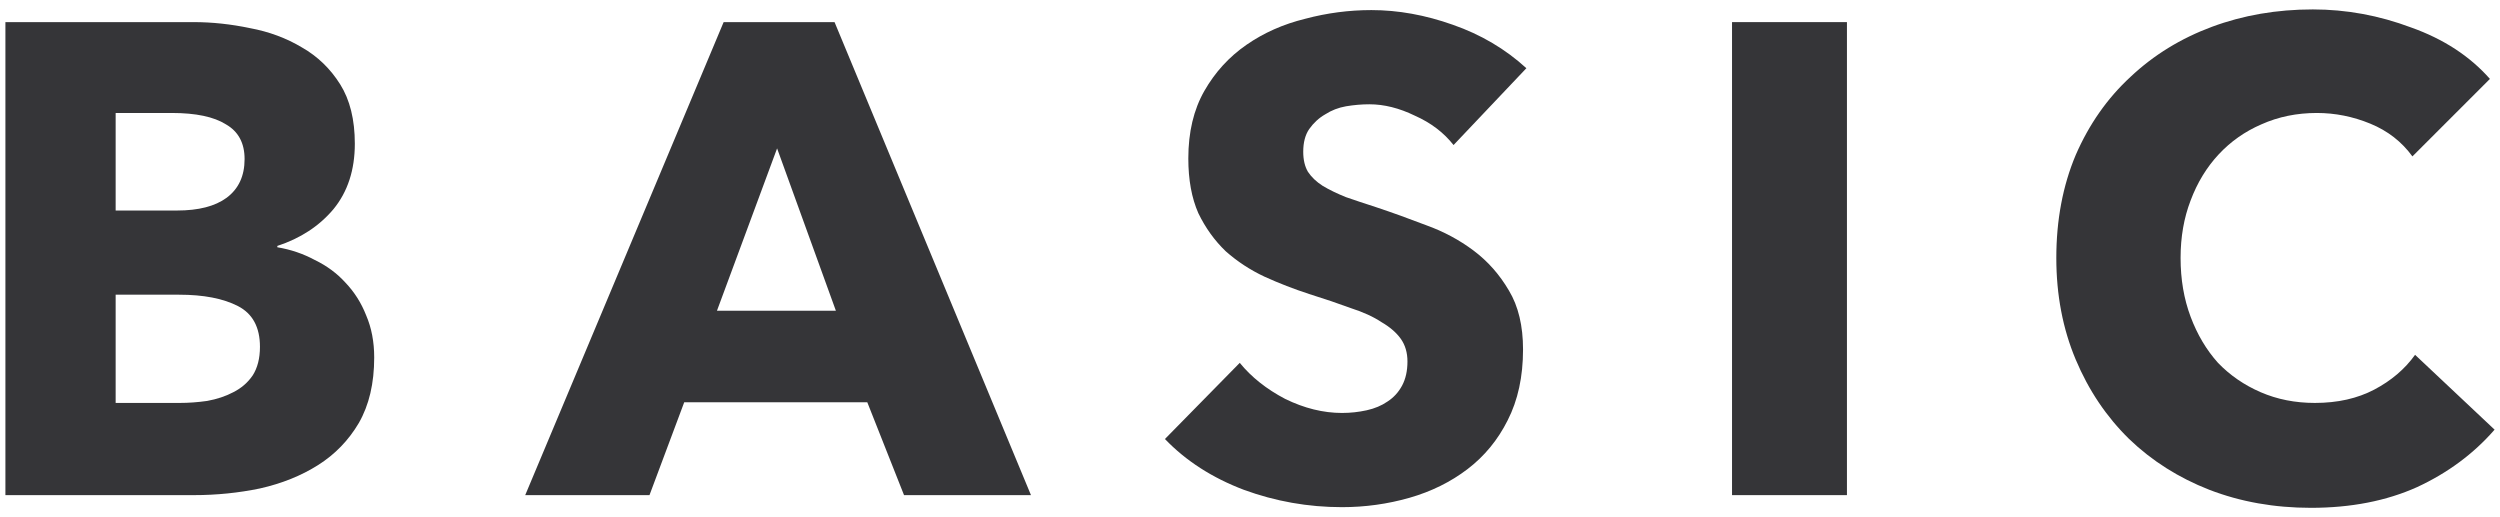
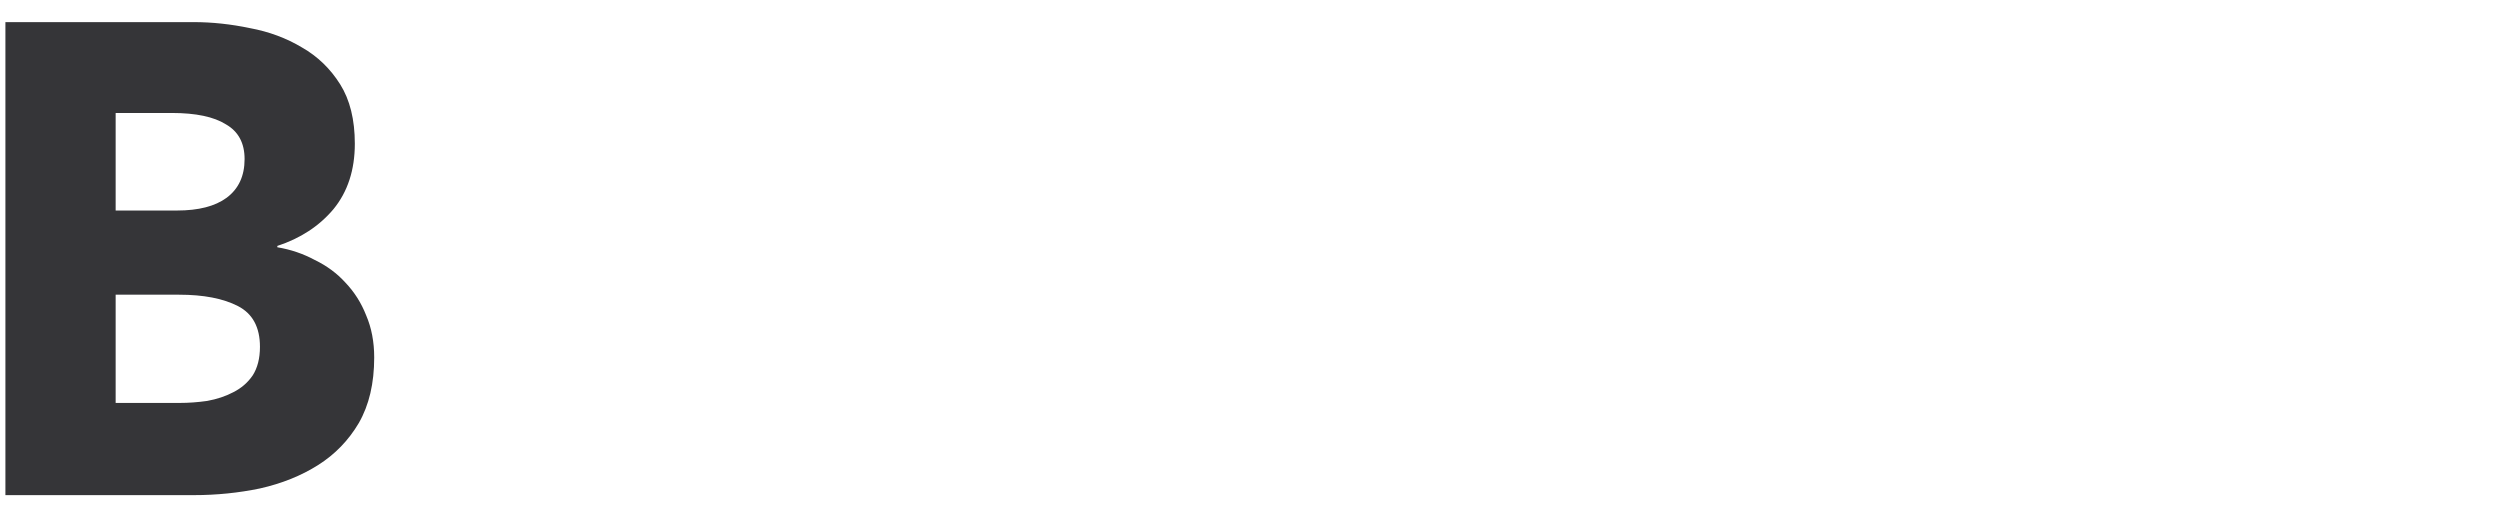
<svg xmlns="http://www.w3.org/2000/svg" width="116" height="24" viewBox="0 0 116 24" fill="none">
-   <path d="M115.749 19.936C114.778 21.052 113.579 21.941 112.153 22.602C110.727 23.243 109.084 23.563 107.224 23.563C105.529 23.563 103.959 23.284 102.512 22.726C101.086 22.168 99.846 21.383 98.792 20.37C97.738 19.337 96.911 18.107 96.312 16.681C95.713 15.255 95.413 13.684 95.413 11.969C95.413 10.212 95.713 8.621 96.312 7.195C96.932 5.769 97.779 4.56 98.854 3.568C99.929 2.555 101.189 1.78 102.636 1.243C104.083 0.706 105.643 0.437 107.317 0.437C108.867 0.437 110.386 0.716 111.874 1.274C113.383 1.811 114.602 2.607 115.532 3.661L111.936 7.257C111.44 6.575 110.789 6.069 109.983 5.738C109.177 5.407 108.35 5.242 107.503 5.242C106.573 5.242 105.715 5.418 104.93 5.769C104.165 6.1 103.504 6.565 102.946 7.164C102.388 7.763 101.954 8.476 101.644 9.303C101.334 10.109 101.179 10.998 101.179 11.969C101.179 12.961 101.334 13.87 101.644 14.697C101.954 15.524 102.378 16.237 102.915 16.836C103.473 17.415 104.134 17.869 104.899 18.2C105.664 18.531 106.501 18.696 107.41 18.696C108.464 18.696 109.384 18.489 110.169 18.076C110.954 17.663 111.585 17.125 112.06 16.464L115.749 19.936Z" fill="#353538" />
-   <path d="M80.366 22.974V1.026H85.698V22.974H80.366Z" fill="#353538" />
-   <path d="M67.445 6.73C66.99 6.151 66.391 5.696 65.647 5.366C64.923 5.014 64.221 4.839 63.539 4.839C63.187 4.839 62.826 4.87 62.454 4.932C62.102 4.994 61.782 5.118 61.493 5.304C61.203 5.469 60.955 5.696 60.749 5.986C60.563 6.254 60.47 6.606 60.47 7.04C60.47 7.412 60.542 7.722 60.687 7.97C60.852 8.218 61.079 8.435 61.369 8.621C61.679 8.807 62.04 8.982 62.454 9.148C62.867 9.292 63.332 9.447 63.849 9.613C64.593 9.861 65.368 10.14 66.174 10.45C66.98 10.739 67.713 11.132 68.375 11.628C69.036 12.124 69.584 12.744 70.018 13.488C70.452 14.211 70.669 15.12 70.669 16.216C70.669 17.476 70.431 18.572 69.956 19.502C69.501 20.411 68.881 21.165 68.096 21.765C67.31 22.364 66.411 22.808 65.399 23.098C64.386 23.387 63.342 23.532 62.268 23.532C60.697 23.532 59.178 23.263 57.711 22.726C56.243 22.168 55.024 21.382 54.053 20.37L57.525 16.836C58.062 17.497 58.765 18.055 59.633 18.51C60.521 18.944 61.4 19.161 62.268 19.161C62.66 19.161 63.043 19.119 63.415 19.037C63.787 18.954 64.107 18.82 64.376 18.634C64.665 18.448 64.892 18.2 65.058 17.89C65.223 17.58 65.306 17.208 65.306 16.774C65.306 16.36 65.202 16.009 64.996 15.72C64.789 15.43 64.489 15.172 64.097 14.945C63.725 14.697 63.249 14.48 62.671 14.294C62.113 14.087 61.472 13.87 60.749 13.643C60.046 13.415 59.354 13.147 58.672 12.837C58.01 12.527 57.411 12.134 56.874 11.659C56.357 11.163 55.933 10.574 55.603 9.892C55.293 9.189 55.138 8.342 55.138 7.35C55.138 6.13 55.386 5.087 55.882 4.219C56.378 3.351 57.029 2.638 57.835 2.08C58.641 1.522 59.55 1.119 60.563 0.871C61.575 0.602 62.598 0.468 63.632 0.468C64.872 0.468 66.132 0.695 67.414 1.15C68.716 1.604 69.852 2.276 70.824 3.165L67.445 6.73Z" fill="#353538" />
-   <path d="M41.947 22.974L40.242 18.665H31.748L30.136 22.974H24.37L33.577 1.026H38.723L47.837 22.974H41.947ZM36.057 6.885L33.267 14.418H38.785L36.057 6.885Z" fill="#353538" />
  <path d="M17.363 16.588C17.363 17.787 17.125 18.799 16.65 19.626C16.175 20.432 15.544 21.083 14.759 21.579C13.974 22.075 13.075 22.436 12.062 22.664C11.07 22.87 10.047 22.974 8.993 22.974H0.251V1.026H8.993C9.84 1.026 10.708 1.119 11.597 1.305C12.486 1.47 13.292 1.77 14.015 2.204C14.738 2.617 15.327 3.186 15.782 3.909C16.237 4.632 16.464 5.552 16.464 6.668C16.464 7.887 16.133 8.9 15.472 9.706C14.811 10.491 13.943 11.059 12.868 11.411V11.473C13.488 11.576 14.067 11.773 14.604 12.062C15.162 12.331 15.637 12.682 16.03 13.116C16.443 13.55 16.764 14.056 16.991 14.635C17.239 15.213 17.363 15.864 17.363 16.588ZM11.349 7.381C11.349 6.637 11.06 6.1 10.481 5.769C9.923 5.418 9.086 5.242 7.97 5.242H5.366V9.768H8.218C9.21 9.768 9.975 9.572 10.512 9.179C11.07 8.766 11.349 8.166 11.349 7.381ZM12.062 16.092C12.062 15.182 11.721 14.552 11.039 14.201C10.357 13.85 9.448 13.674 8.311 13.674H5.366V18.696H8.342C8.755 18.696 9.179 18.665 9.613 18.603C10.068 18.52 10.471 18.386 10.822 18.2C11.194 18.014 11.494 17.756 11.721 17.425C11.948 17.073 12.062 16.629 12.062 16.092Z" fill="#353538" />
</svg>